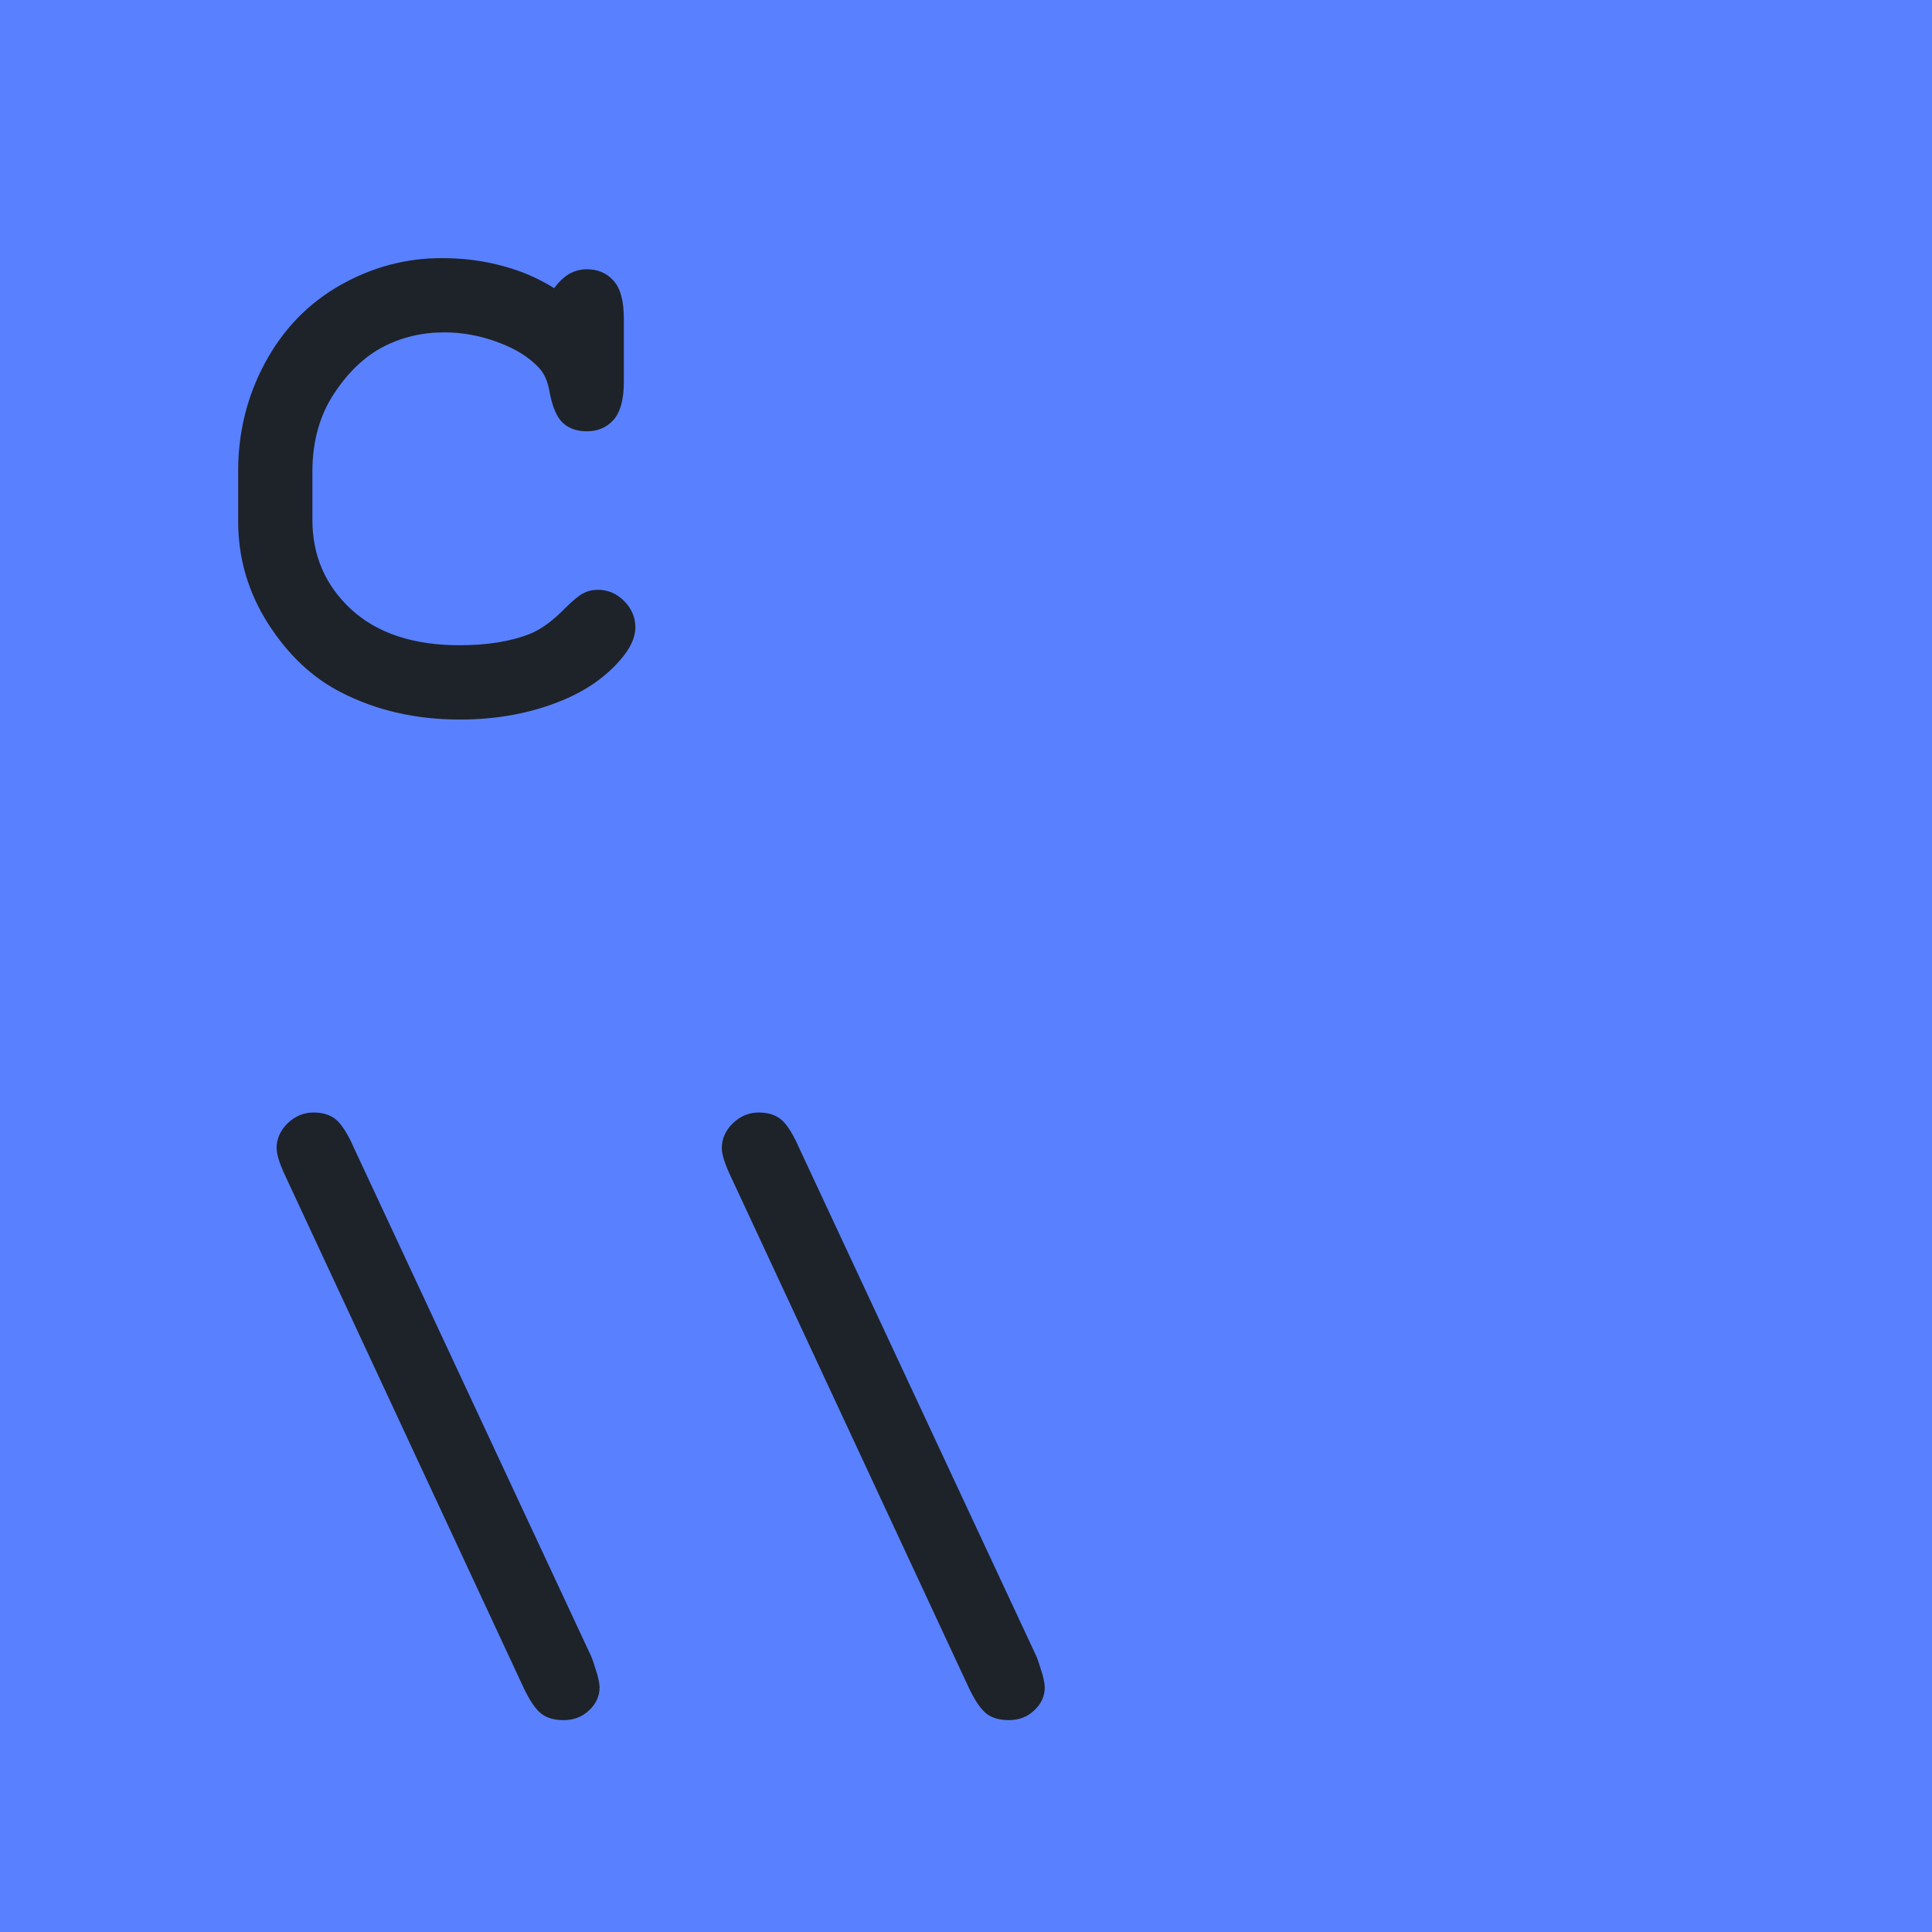
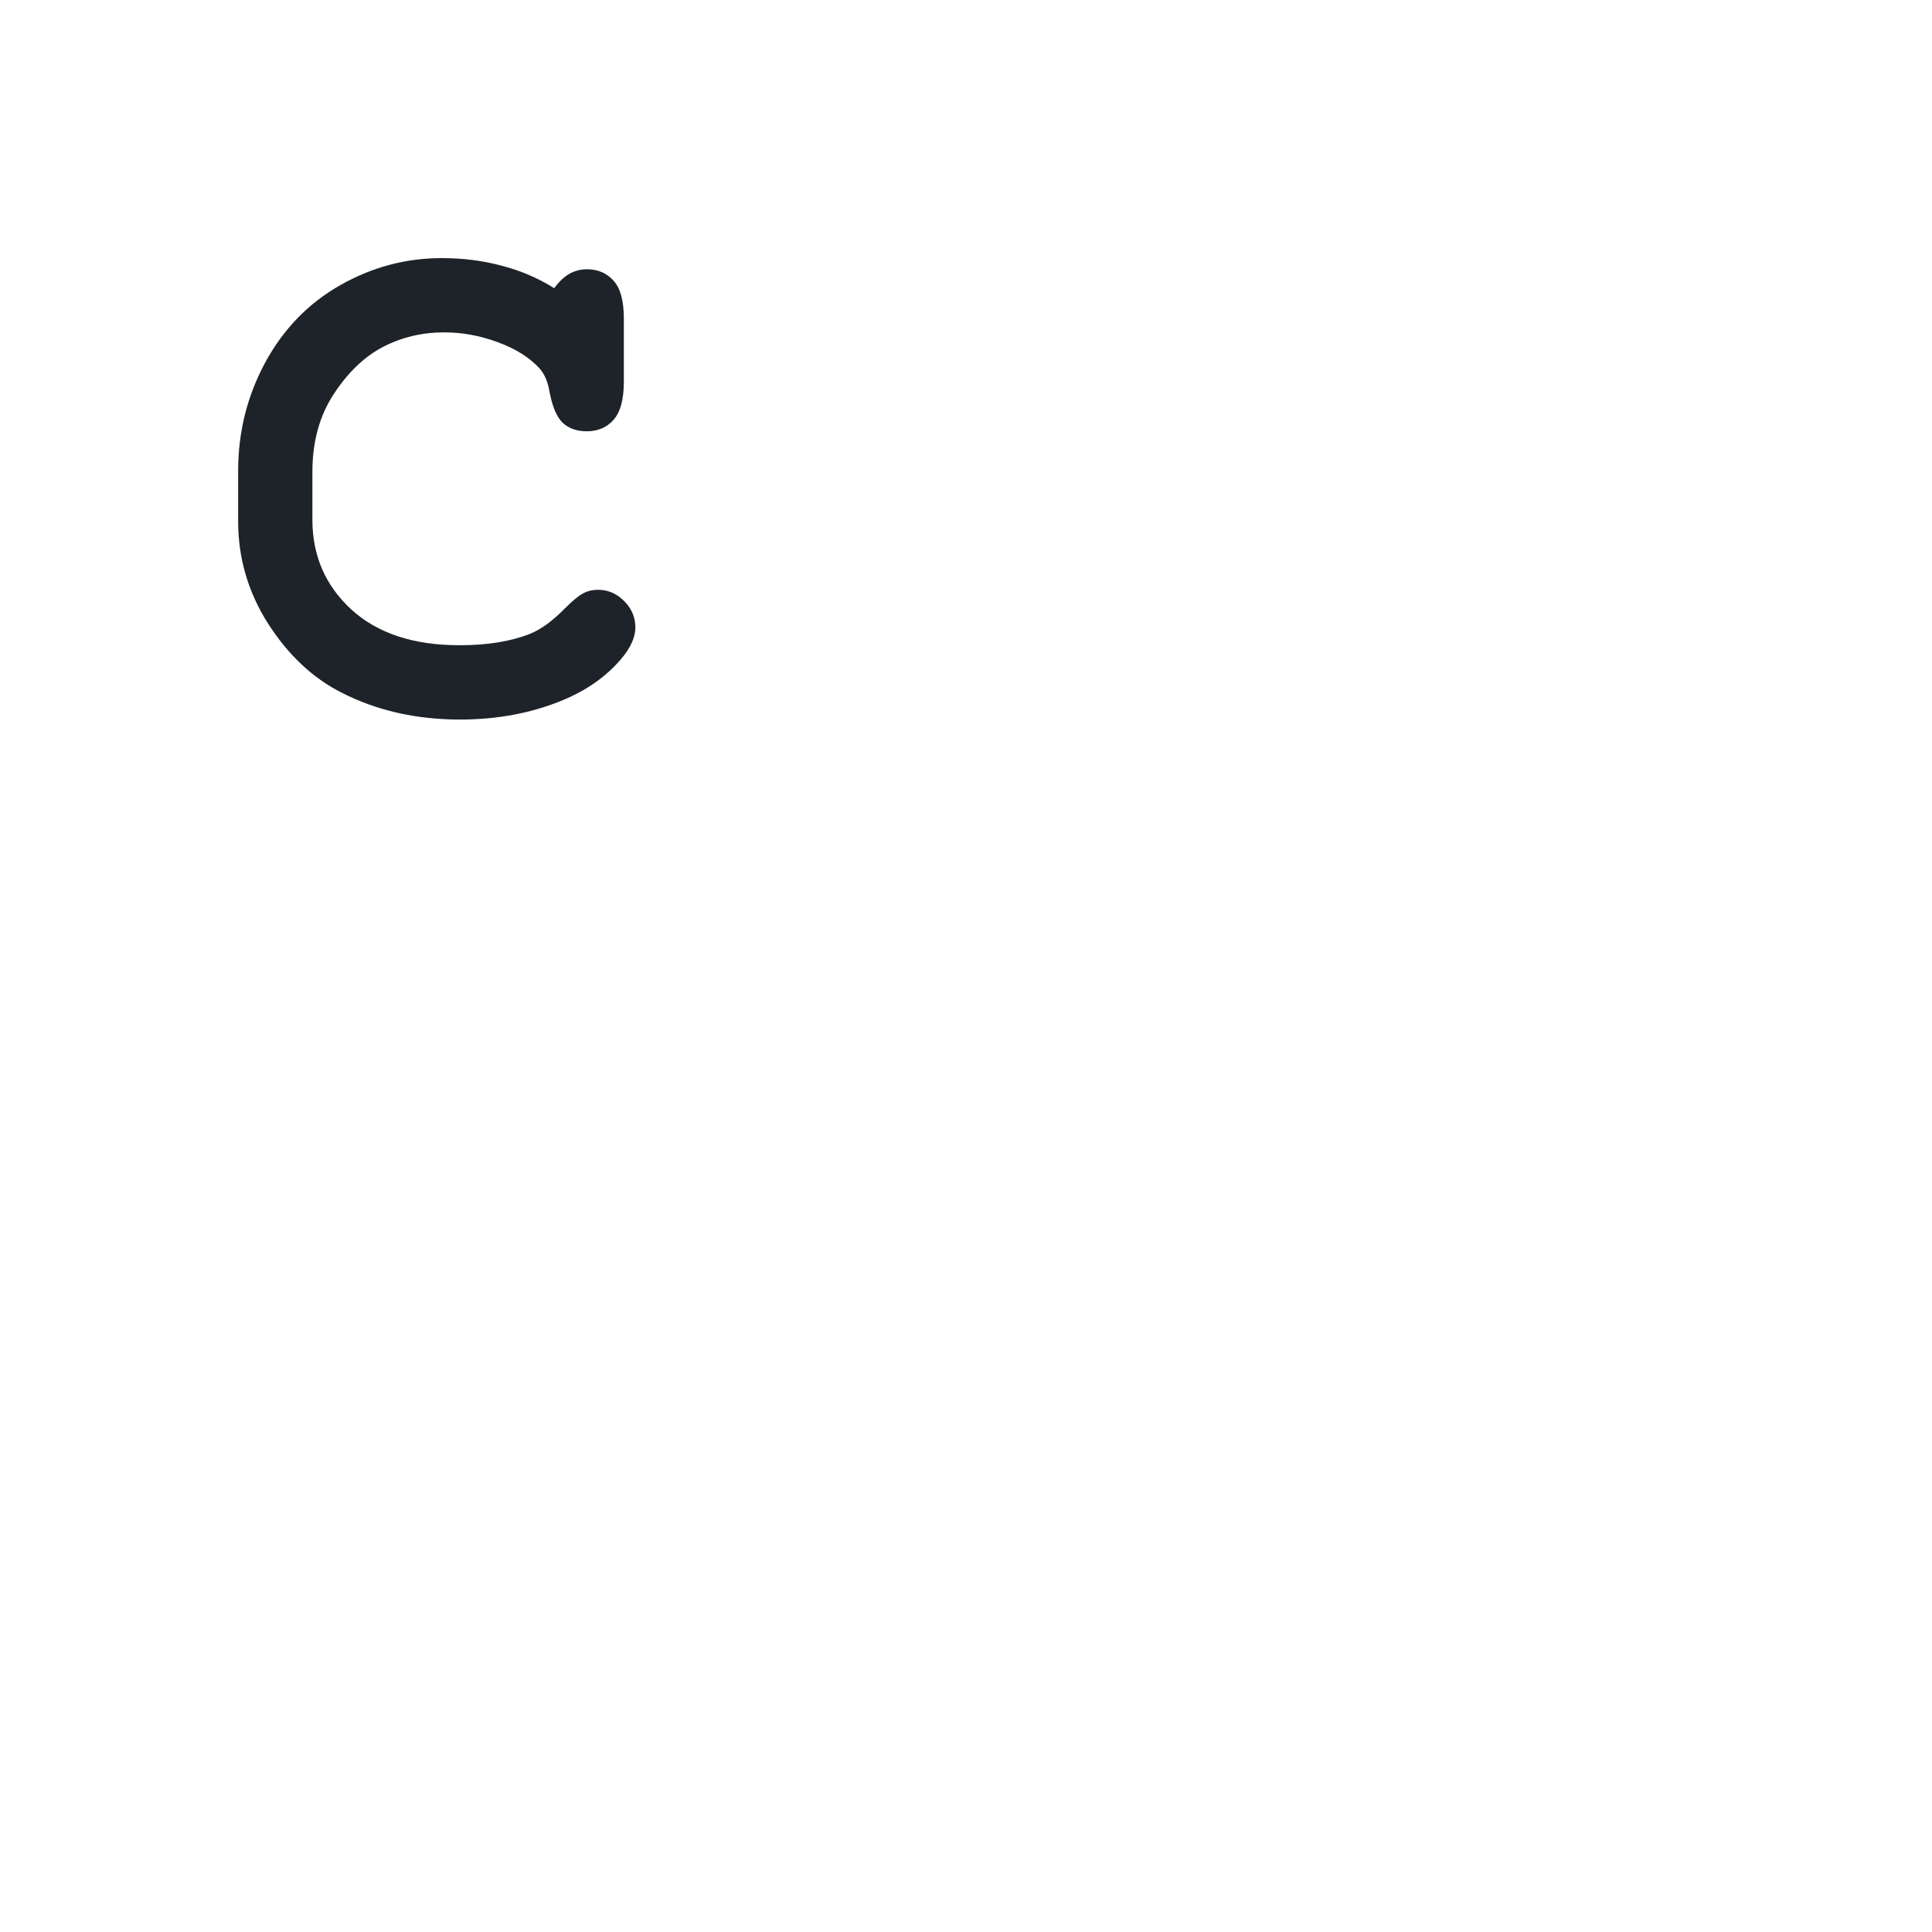
<svg xmlns="http://www.w3.org/2000/svg" version="1.1" id="svg2" viewBox="0 0 30 30" height="30" width="30">
  <defs id="defs4" />
  <g transform="translate(0,-1022.362)" id="layer1">
-     <path id="rect4800" d="m 0,1022.362 h 30 v 30 H 0 Z" style="fill:#5981ff;fill-opacity:1;stroke:none;stroke-width:1.5;stroke-linecap:round;stroke-linejoin:round;stroke-miterlimit:4;stroke-dasharray:none;stroke-opacity:1" />
    <g id="text4819-8" style="font-style:normal;font-variant:normal;font-weight:bold;font-stretch:normal;font-size:5.708px;line-height:0%;font-family:'Courier New';-inkscape-font-specification:'Courier New Bold';letter-spacing:0px;word-spacing:0px;fill:#1e2329;fill-opacity:1;stroke:none;stroke-width:0.476px;stroke-linecap:butt;stroke-linejoin:miter;stroke-opacity:1" aria-label=" C \\">
      <path id="path13" style="font-size:11.529px;line-height:1.25;fill:#1e2329;stroke-width:0.476px" d="m 8.606,1026.836 q 0.107,-0.146 0.231,-0.22 0.129,-0.073 0.276,-0.073 0.253,0 0.411,0.174 0.163,0.175 0.163,0.591 v 0.98 q 0,0.417 -0.163,0.597 -0.158,0.174 -0.411,0.174 -0.231,0 -0.372,-0.129 -0.141,-0.13 -0.208,-0.484 -0.039,-0.236 -0.158,-0.366 -0.231,-0.253 -0.647,-0.405 -0.411,-0.152 -0.828,-0.152 -0.518,0 -0.951,0.225 -0.433,0.225 -0.766,0.732 -0.332,0.507 -0.332,1.205 v 0.749 q 0,0.833 0.602,1.39 0.608,0.557 1.683,0.557 0.642,0 1.086,-0.174 0.259,-0.101 0.552,-0.4 0.18,-0.18 0.281,-0.231 0.101,-0.056 0.231,-0.056 0.231,0 0.405,0.174 0.175,0.175 0.175,0.411 0,0.236 -0.236,0.507 -0.343,0.394 -0.884,0.619 -0.726,0.304 -1.604,0.304 -1.025,0 -1.846,-0.422 -0.664,-0.338 -1.131,-1.064 -0.467,-0.732 -0.467,-1.593 v -0.782 q 0,-0.901 0.417,-1.677 0.422,-0.782 1.165,-1.205 0.743,-0.422 1.576,-0.422 0.501,0 0.934,0.118 0.439,0.113 0.816,0.349 z" />
-       <path id="path15" style="font-size:11.529px;line-height:1.25;fill:#1e2329;stroke-width:0.476px" d="m 5.476,1040.144 3.704,7.937 q 0.028,0.062 0.096,0.287 0.034,0.13 0.034,0.197 0,0.203 -0.163,0.355 -0.158,0.152 -0.394,0.152 -0.22,0 -0.349,-0.101 -0.129,-0.101 -0.27,-0.394 l -3.698,-7.943 q -0.141,-0.298 -0.141,-0.445 0,-0.214 0.169,-0.383 0.175,-0.169 0.405,-0.169 0.208,0 0.338,0.101 0.129,0.101 0.27,0.405 z" />
-       <path id="path17" style="font-size:11.529px;line-height:1.25;fill:#1e2329;stroke-width:0.476px" d="m 12.389,1040.144 3.704,7.937 q 0.028,0.062 0.096,0.287 0.034,0.13 0.034,0.197 0,0.203 -0.163,0.355 -0.158,0.152 -0.394,0.152 -0.22,0 -0.349,-0.101 -0.129,-0.101 -0.27,-0.394 l -3.698,-7.943 q -0.141,-0.298 -0.141,-0.445 0,-0.214 0.169,-0.383 0.175,-0.169 0.405,-0.169 0.208,0 0.338,0.101 0.129,0.101 0.27,0.405 z" />
    </g>
  </g>
</svg>